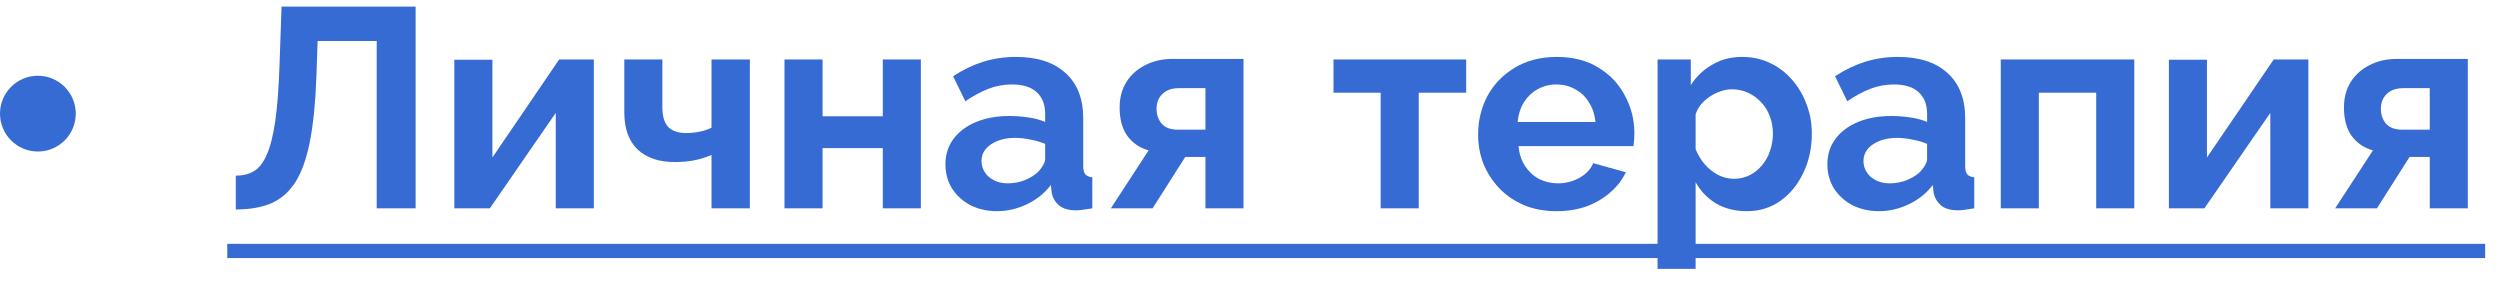
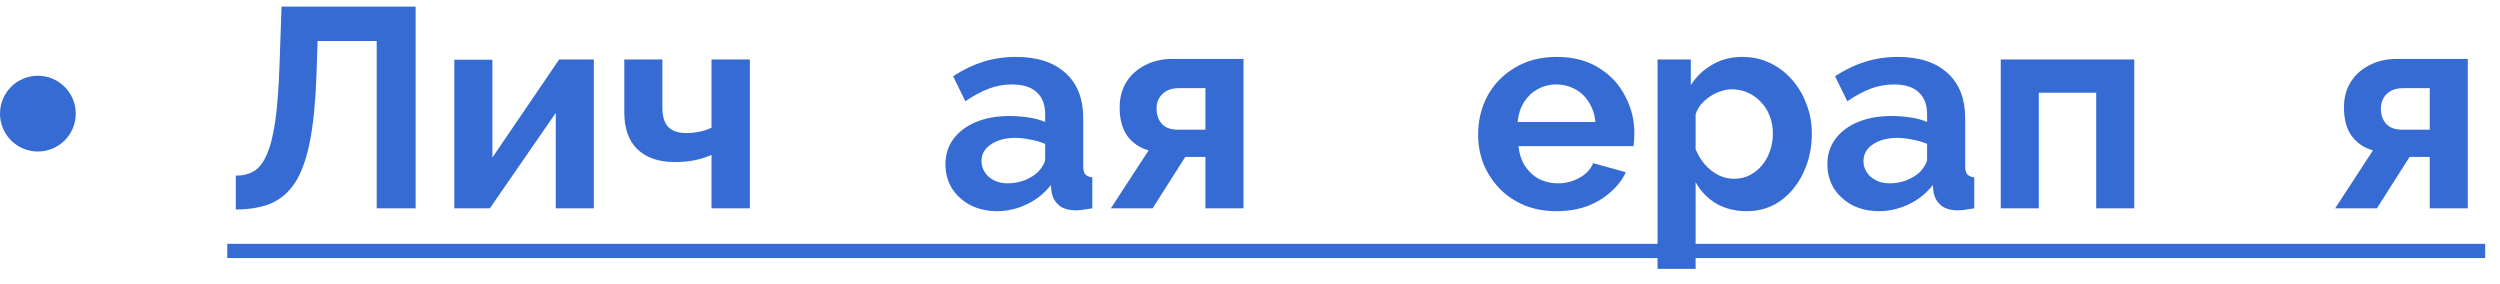
<svg xmlns="http://www.w3.org/2000/svg" width="132" height="15" viewBox="0 0 132 15" fill="none">
  <path d="M19.89 11V2.165H16.77L16.71 3.965C16.66 5.375 16.545 6.54 16.365 7.46C16.185 8.38 15.925 9.105 15.585 9.635C15.245 10.155 14.815 10.525 14.295 10.745C13.785 10.955 13.17 11.06 12.45 11.06V9.275C12.82 9.275 13.14 9.195 13.41 9.035C13.68 8.875 13.905 8.585 14.085 8.165C14.275 7.745 14.425 7.15 14.535 6.38C14.645 5.61 14.72 4.615 14.76 3.395L14.865 0.35H21.945V11H19.89Z" fill="#366BD4" />
  <path d="M23.989 11V3.155H25.999V8.315L29.524 3.14H31.354V11H29.344V5.96L25.864 11H23.989Z" fill="#366BD4" />
  <path d="M37.568 11V8.18C37.268 8.31 36.963 8.405 36.653 8.465C36.353 8.525 36.008 8.555 35.618 8.555C34.788 8.555 34.138 8.335 33.668 7.895C33.198 7.445 32.963 6.79 32.963 5.93V3.14H34.973V5.66C34.973 6.13 35.073 6.475 35.273 6.695C35.483 6.915 35.803 7.025 36.233 7.025C36.473 7.025 36.713 7 36.953 6.95C37.193 6.9 37.398 6.83 37.568 6.74V3.14H39.593V11H37.568Z" fill="#366BD4" />
-   <path d="M41.421 11V3.14H43.431V6.14H46.611V3.14H48.621V11H46.611V7.82H43.431V11H41.421Z" fill="#366BD4" />
  <path d="M49.919 8.675C49.919 8.165 50.059 7.72 50.339 7.34C50.629 6.95 51.029 6.65 51.539 6.44C52.049 6.23 52.634 6.125 53.294 6.125C53.624 6.125 53.959 6.15 54.299 6.2C54.639 6.25 54.934 6.33 55.184 6.44V6.02C55.184 5.52 55.034 5.135 54.734 4.865C54.444 4.595 54.009 4.46 53.429 4.46C52.999 4.46 52.589 4.535 52.199 4.685C51.809 4.835 51.399 5.055 50.969 5.345L50.324 4.025C50.844 3.685 51.374 3.43 51.914 3.26C52.464 3.09 53.039 3.005 53.639 3.005C54.759 3.005 55.629 3.285 56.249 3.845C56.879 4.405 57.194 5.205 57.194 6.245V8.75C57.194 8.96 57.229 9.11 57.299 9.2C57.379 9.29 57.504 9.345 57.674 9.365V11C57.494 11.03 57.329 11.055 57.179 11.075C57.039 11.095 56.919 11.105 56.819 11.105C56.419 11.105 56.114 11.015 55.904 10.835C55.704 10.655 55.579 10.435 55.529 10.175L55.484 9.77C55.144 10.21 54.719 10.55 54.209 10.79C53.699 11.03 53.179 11.15 52.649 11.15C52.129 11.15 51.659 11.045 51.239 10.835C50.829 10.615 50.504 10.32 50.264 9.95C50.034 9.57 49.919 9.145 49.919 8.675ZM54.809 9.08C54.919 8.96 55.009 8.84 55.079 8.72C55.149 8.6 55.184 8.49 55.184 8.39V7.595C54.944 7.495 54.684 7.42 54.404 7.37C54.124 7.31 53.859 7.28 53.609 7.28C53.089 7.28 52.659 7.395 52.319 7.625C51.989 7.845 51.824 8.14 51.824 8.51C51.824 8.71 51.879 8.9 51.989 9.08C52.099 9.26 52.259 9.405 52.469 9.515C52.679 9.625 52.929 9.68 53.219 9.68C53.519 9.68 53.814 9.625 54.104 9.515C54.394 9.395 54.629 9.25 54.809 9.08Z" fill="#366BD4" />
  <path d="M58.652 11L60.647 7.94C60.177 7.81 59.802 7.555 59.522 7.175C59.252 6.795 59.117 6.295 59.117 5.675C59.117 5.155 59.237 4.705 59.477 4.325C59.717 3.945 60.047 3.65 60.467 3.44C60.887 3.22 61.372 3.11 61.922 3.11H65.657V11H63.647V8.285H62.582L60.857 11H58.652ZM62.162 6.845H63.647V4.655H62.237C61.877 4.655 61.592 4.755 61.382 4.955C61.172 5.155 61.067 5.415 61.067 5.735C61.067 6.055 61.157 6.32 61.337 6.53C61.527 6.74 61.802 6.845 62.162 6.845Z" fill="#366BD4" />
-   <path d="M72.899 11V4.895H70.409V3.14H77.414V4.895H74.909V11H72.899Z" fill="#366BD4" />
  <path d="M82.185 11.15C81.555 11.15 80.985 11.045 80.475 10.835C79.965 10.615 79.53 10.32 79.17 9.95C78.81 9.57 78.53 9.14 78.33 8.66C78.14 8.17 78.045 7.655 78.045 7.115C78.045 6.365 78.21 5.68 78.54 5.06C78.88 4.44 79.36 3.945 79.98 3.575C80.61 3.195 81.35 3.005 82.2 3.005C83.06 3.005 83.795 3.195 84.405 3.575C85.015 3.945 85.48 4.44 85.8 5.06C86.13 5.67 86.295 6.33 86.295 7.04C86.295 7.16 86.29 7.285 86.28 7.415C86.27 7.535 86.26 7.635 86.25 7.715H80.175C80.215 8.115 80.33 8.465 80.52 8.765C80.72 9.065 80.97 9.295 81.27 9.455C81.58 9.605 81.91 9.68 82.26 9.68C82.66 9.68 83.035 9.585 83.385 9.395C83.745 9.195 83.99 8.935 84.12 8.615L85.845 9.095C85.655 9.495 85.38 9.85 85.02 10.16C84.67 10.47 84.255 10.715 83.775 10.895C83.295 11.065 82.765 11.15 82.185 11.15ZM80.13 6.44H84.24C84.2 6.04 84.085 5.695 83.895 5.405C83.715 5.105 83.475 4.875 83.175 4.715C82.875 4.545 82.54 4.46 82.17 4.46C81.81 4.46 81.48 4.545 81.18 4.715C80.89 4.875 80.65 5.105 80.46 5.405C80.28 5.695 80.17 6.04 80.13 6.44Z" fill="#366BD4" />
  <path d="M92.23 11.15C91.62 11.15 91.079 11.015 90.609 10.745C90.15 10.465 89.79 10.09 89.529 9.62V14.195H87.519V3.14H89.275V4.49C89.575 4.03 89.954 3.67 90.415 3.41C90.874 3.14 91.4 3.005 91.99 3.005C92.519 3.005 93.004 3.11 93.445 3.32C93.894 3.53 94.284 3.825 94.615 4.205C94.945 4.575 95.2 5.005 95.379 5.495C95.57 5.975 95.665 6.495 95.665 7.055C95.665 7.815 95.514 8.505 95.215 9.125C94.924 9.745 94.519 10.24 93.999 10.61C93.49 10.97 92.9 11.15 92.23 11.15ZM91.555 9.44C91.865 9.44 92.144 9.375 92.394 9.245C92.644 9.115 92.859 8.94 93.04 8.72C93.23 8.49 93.37 8.235 93.46 7.955C93.559 7.665 93.609 7.365 93.609 7.055C93.609 6.725 93.555 6.42 93.445 6.14C93.344 5.86 93.195 5.615 92.995 5.405C92.794 5.185 92.559 5.015 92.29 4.895C92.029 4.775 91.745 4.715 91.434 4.715C91.245 4.715 91.049 4.75 90.85 4.82C90.659 4.88 90.475 4.97 90.294 5.09C90.115 5.21 89.954 5.35 89.814 5.51C89.684 5.67 89.59 5.845 89.529 6.035V7.88C89.65 8.17 89.809 8.435 90.01 8.675C90.219 8.915 90.46 9.105 90.73 9.245C90.999 9.375 91.275 9.44 91.555 9.44Z" fill="#366BD4" />
  <path d="M96.486 8.675C96.486 8.165 96.626 7.72 96.906 7.34C97.196 6.95 97.596 6.65 98.106 6.44C98.616 6.23 99.201 6.125 99.861 6.125C100.191 6.125 100.526 6.15 100.866 6.2C101.206 6.25 101.501 6.33 101.751 6.44V6.02C101.751 5.52 101.601 5.135 101.301 4.865C101.011 4.595 100.576 4.46 99.996 4.46C99.566 4.46 99.156 4.535 98.766 4.685C98.376 4.835 97.966 5.055 97.536 5.345L96.891 4.025C97.411 3.685 97.941 3.43 98.481 3.26C99.031 3.09 99.606 3.005 100.206 3.005C101.326 3.005 102.196 3.285 102.816 3.845C103.446 4.405 103.761 5.205 103.761 6.245V8.75C103.761 8.96 103.796 9.11 103.866 9.2C103.946 9.29 104.071 9.345 104.241 9.365V11C104.061 11.03 103.896 11.055 103.746 11.075C103.606 11.095 103.486 11.105 103.386 11.105C102.986 11.105 102.681 11.015 102.471 10.835C102.271 10.655 102.146 10.435 102.096 10.175L102.051 9.77C101.711 10.21 101.286 10.55 100.776 10.79C100.266 11.03 99.746 11.15 99.216 11.15C98.696 11.15 98.226 11.045 97.806 10.835C97.396 10.615 97.071 10.32 96.831 9.95C96.601 9.57 96.486 9.145 96.486 8.675ZM101.376 9.08C101.486 8.96 101.576 8.84 101.646 8.72C101.716 8.6 101.751 8.49 101.751 8.39V7.595C101.511 7.495 101.251 7.42 100.971 7.37C100.691 7.31 100.426 7.28 100.176 7.28C99.656 7.28 99.226 7.395 98.886 7.625C98.556 7.845 98.391 8.14 98.391 8.51C98.391 8.71 98.446 8.9 98.556 9.08C98.666 9.26 98.826 9.405 99.036 9.515C99.246 9.625 99.496 9.68 99.786 9.68C100.086 9.68 100.381 9.625 100.671 9.515C100.961 9.395 101.196 9.25 101.376 9.08Z" fill="#366BD4" />
  <path d="M105.64 11V3.14H112.69V11H110.68V4.895H107.65V11H105.64Z" fill="#366BD4" />
-   <path d="M114.517 11V3.155H116.527V8.315L120.052 3.14H121.882V11H119.872V5.96L116.392 11H114.517Z" fill="#366BD4" />
  <path d="M123.296 11L125.291 7.94C124.821 7.81 124.446 7.555 124.166 7.175C123.896 6.795 123.761 6.295 123.761 5.675C123.761 5.155 123.881 4.705 124.121 4.325C124.361 3.945 124.691 3.65 125.111 3.44C125.531 3.22 126.016 3.11 126.566 3.11H130.301V11H128.291V8.285H127.226L125.501 11H123.296ZM126.806 6.845H128.291V4.655H126.881C126.521 4.655 126.236 4.755 126.026 4.955C125.816 5.155 125.711 5.415 125.711 5.735C125.711 6.055 125.801 6.32 125.981 6.53C126.171 6.74 126.446 6.845 126.806 6.845Z" fill="#366BD4" />
  <path d="M12 12.875H131.216V13.625H12V12.875Z" fill="#366BD4" />
  <path d="M4 6C4 7.105 3.105 8 2 8C0.895 8 0 7.105 0 6C0 4.896 0.895 4 2 4C3.105 4 4 4.896 4 6Z" fill="#366BD4" />
</svg>